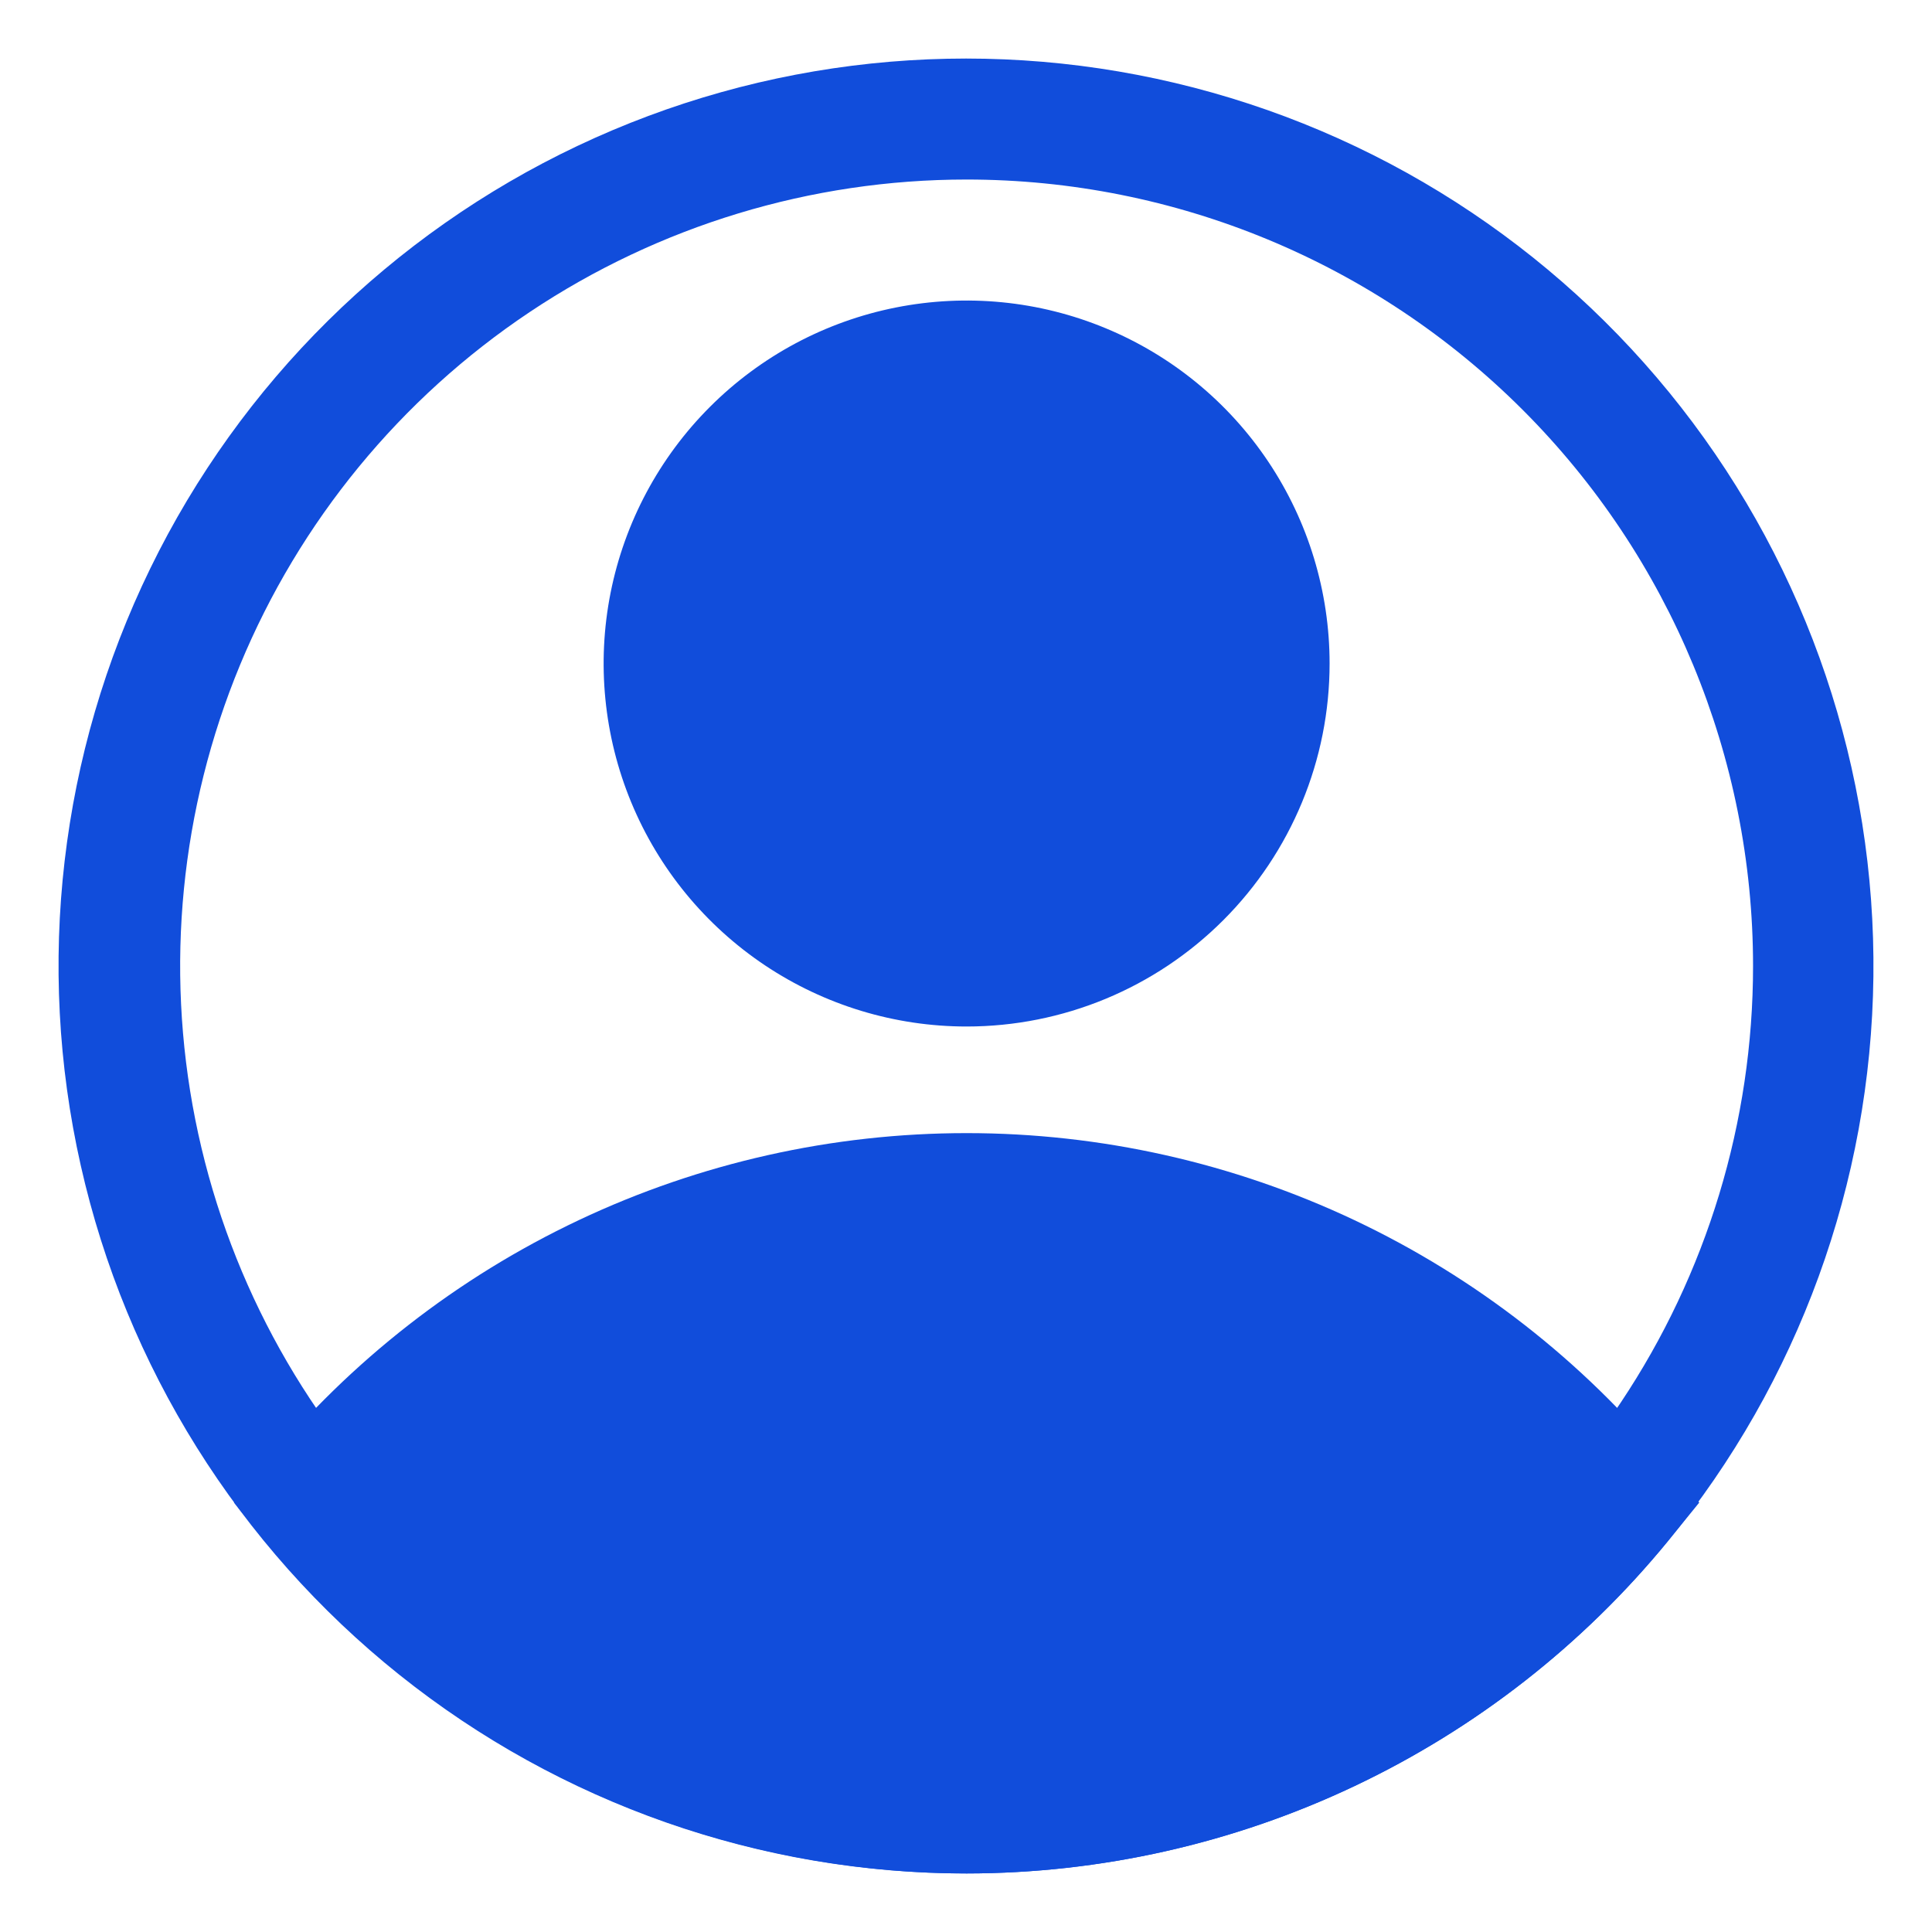
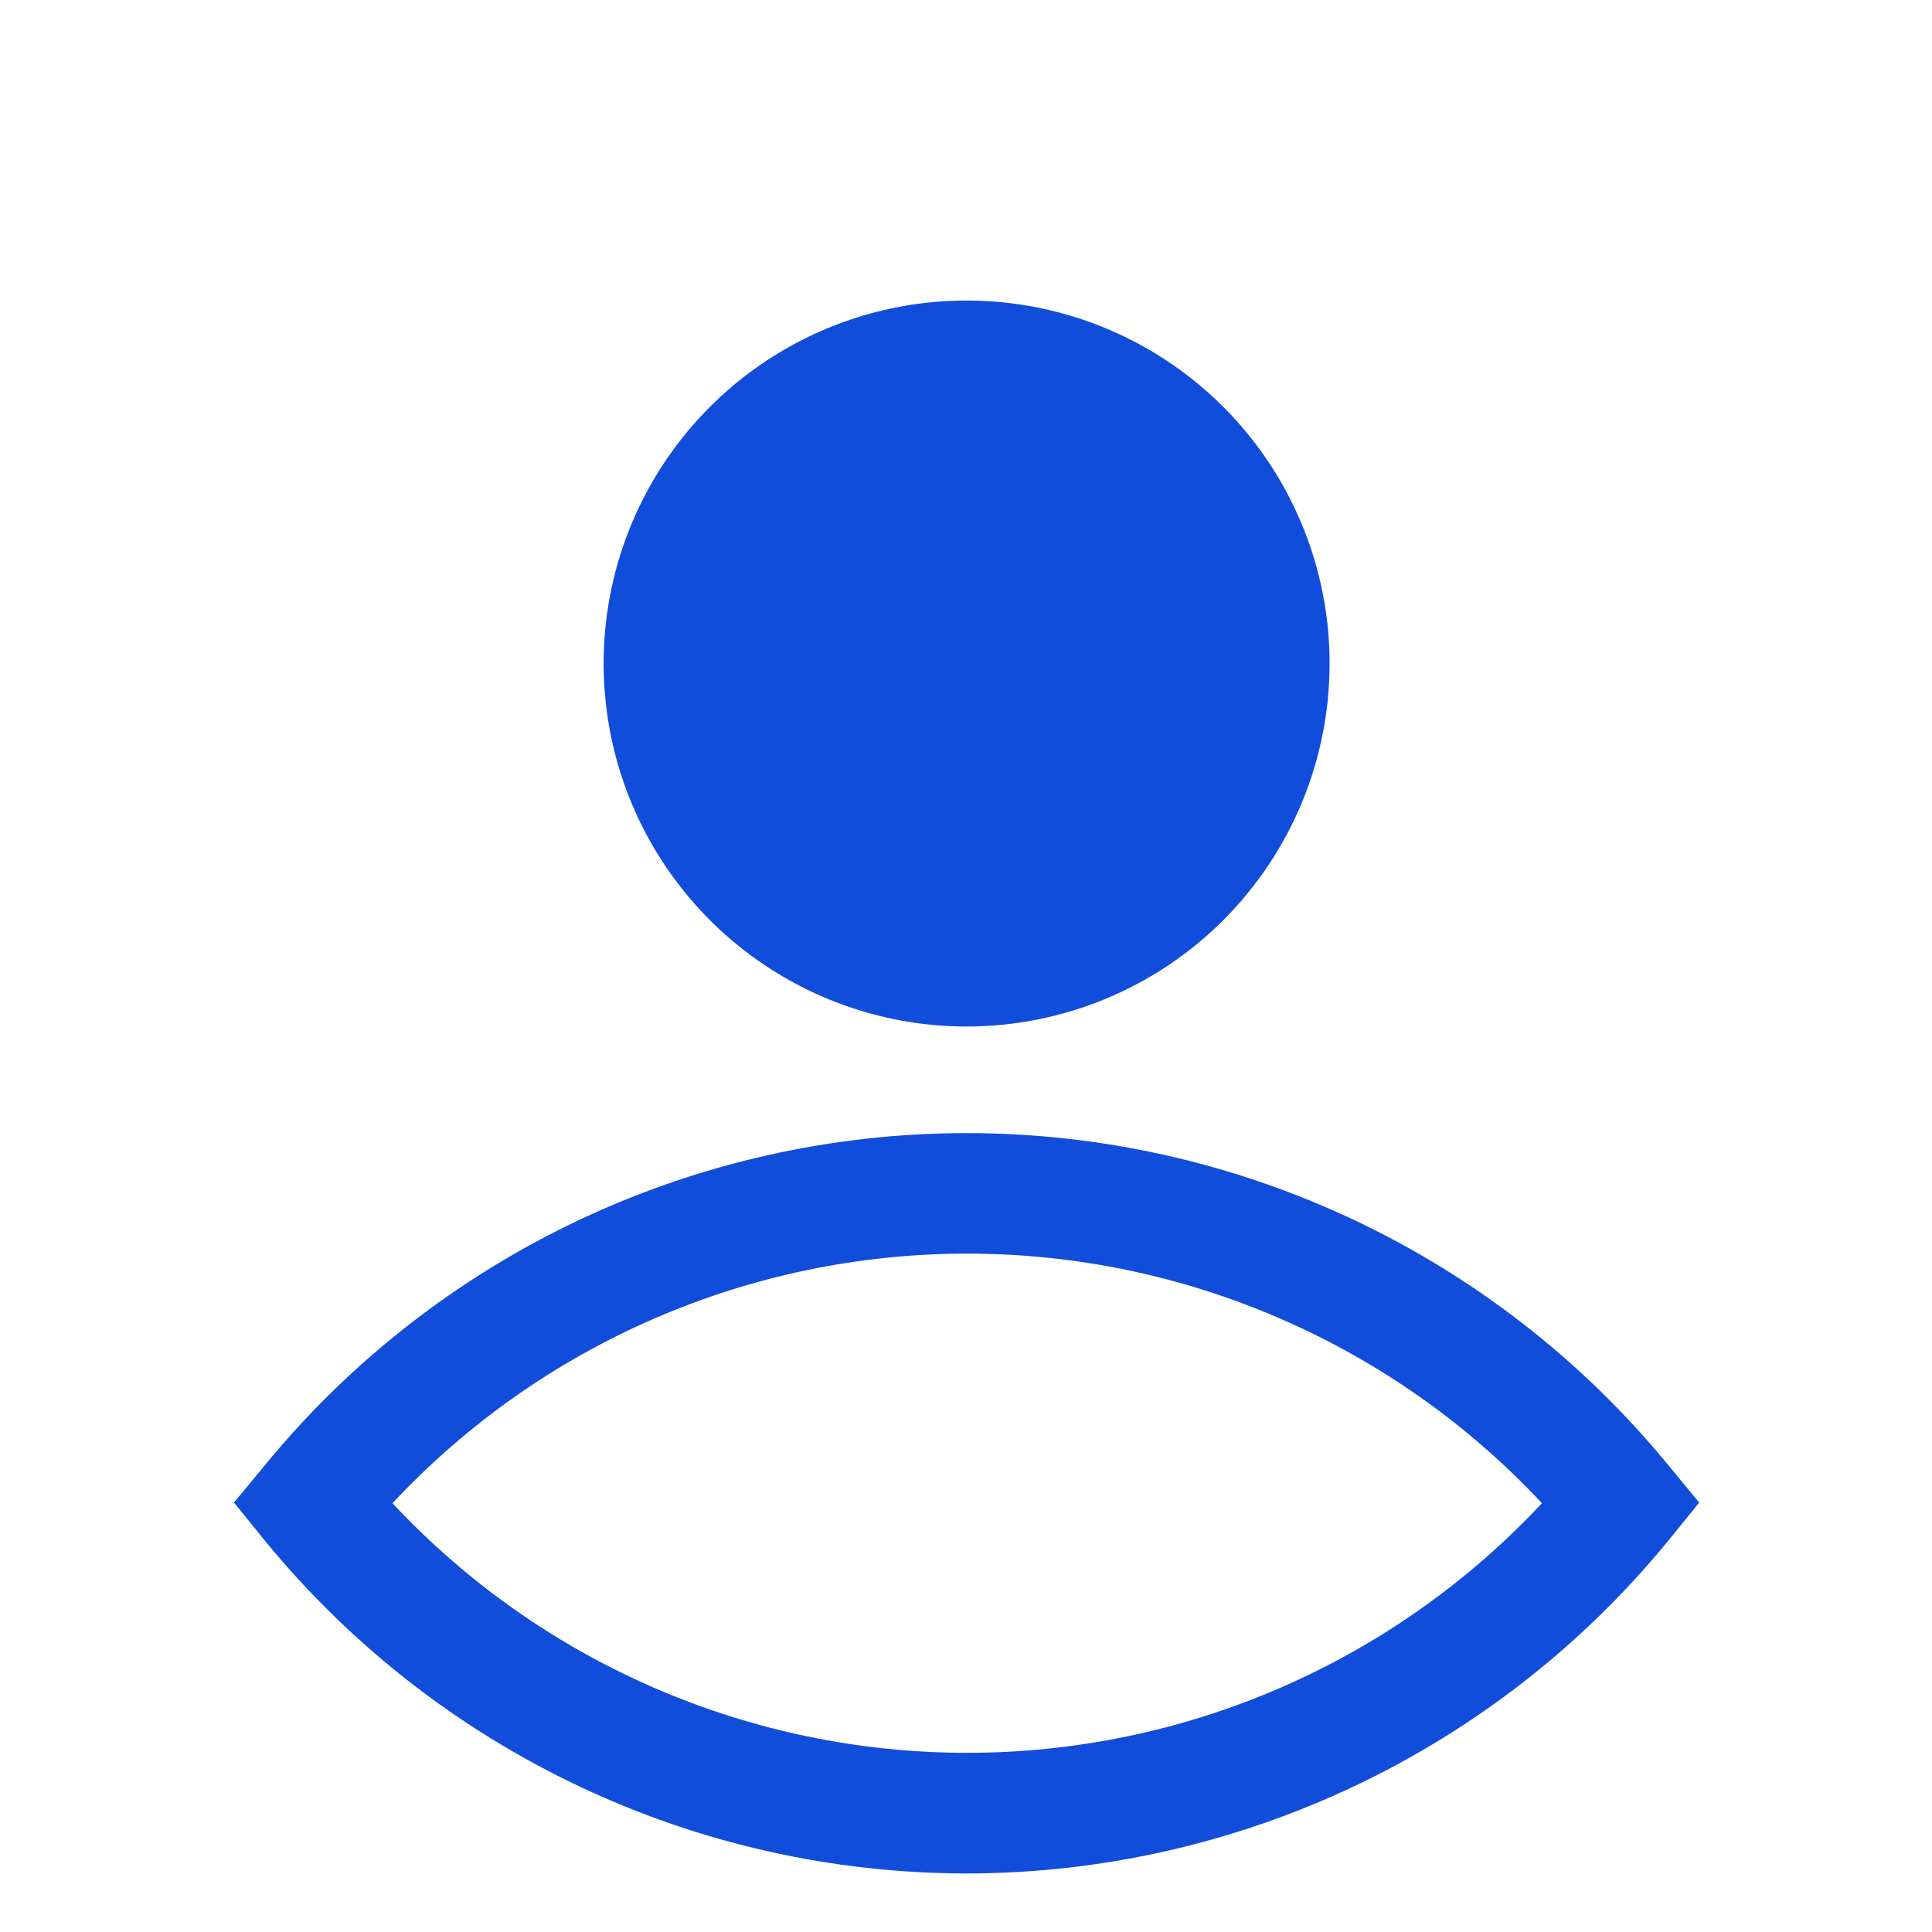
<svg xmlns="http://www.w3.org/2000/svg" width="66" height="66" viewBox="0 0 66 66" fill="none">
  <path d="M33.021 35.067C30.569 35.067 28.171 34.339 26.132 32.977C24.093 31.614 22.503 29.678 21.565 27.412C20.627 25.146 20.381 22.653 20.859 20.248C21.338 17.842 22.519 15.633 24.253 13.899C25.987 12.164 28.197 10.983 30.602 10.505C33.007 10.027 35.501 10.272 37.766 11.211C40.032 12.149 41.969 13.739 43.331 15.778C44.694 17.817 45.421 20.214 45.421 22.667C45.421 25.955 44.115 29.109 41.789 31.435C39.464 33.76 36.31 35.067 33.021 35.067V35.067ZM33.021 14.4C31.386 14.4 29.788 14.885 28.428 15.793C27.069 16.702 26.009 17.993 25.384 19.503C24.758 21.014 24.594 22.676 24.913 24.279C25.232 25.883 26.02 27.356 27.176 28.512C28.332 29.668 29.805 30.456 31.408 30.774C33.012 31.093 34.674 30.93 36.185 30.304C37.695 29.678 38.986 28.619 39.895 27.259C40.803 25.9 41.288 24.302 41.288 22.667C41.288 20.474 40.417 18.372 38.867 16.821C37.316 15.271 35.214 14.4 33.021 14.4Z" fill="#114DDB" />
  <path d="M33.02 64C28.438 63.997 23.912 62.978 19.77 61.016C15.629 59.054 11.973 56.198 9.068 52.654L7.993 51.331L9.068 50.029C11.976 46.49 15.632 43.639 19.774 41.681C23.916 39.724 28.439 38.709 33.02 38.709C37.601 38.709 42.125 39.724 46.267 41.681C50.409 43.639 54.065 46.49 56.973 50.029L58.048 51.331L56.973 52.654C54.068 56.198 50.412 59.054 46.27 61.016C42.129 62.978 37.603 63.997 33.02 64V64ZM13.408 51.352C15.921 54.043 18.961 56.188 22.339 57.655C25.716 59.122 29.359 59.879 33.041 59.879C36.723 59.879 40.366 59.122 43.744 57.655C47.121 56.188 50.161 54.043 52.675 51.352C50.161 48.661 47.121 46.516 43.744 45.049C40.366 43.582 36.723 42.825 33.041 42.825C29.359 42.825 25.716 43.582 22.339 45.049C18.961 46.516 15.921 48.661 13.408 51.352V51.352Z" fill="#114DDB" />
-   <path d="M33.021 64C25.979 64.005 19.146 61.612 13.645 57.215C8.145 52.819 4.305 46.681 2.758 39.811C1.21 32.941 2.048 25.75 5.133 19.42C8.218 13.09 13.366 7.999 19.729 4.984C26.093 1.97 33.294 1.212 40.146 2.835C46.998 4.458 53.093 8.366 57.428 13.914C61.764 19.463 64.081 26.323 63.998 33.364C63.915 40.405 61.438 47.208 56.973 52.654C54.068 56.198 50.413 59.054 46.271 61.016C42.129 62.978 37.604 63.997 33.021 64V64ZM33.021 6.133C27.707 6.133 22.513 7.709 18.094 10.661C13.676 13.613 10.233 17.809 8.199 22.719C6.166 27.628 5.634 33.03 6.67 38.241C7.707 43.453 10.266 48.24 14.023 51.998C17.78 55.755 22.568 58.314 27.779 59.35C32.991 60.387 38.393 59.855 43.302 57.822C48.211 55.788 52.407 52.344 55.359 47.926C58.312 43.508 59.887 38.314 59.887 33C59.887 25.875 57.057 19.041 52.018 14.002C46.98 8.964 40.146 6.133 33.021 6.133V6.133Z" fill="#114DDB" />
-   <path d="M10.659 51.352C10.659 51.352 31.471 74.602 52.654 53.667L55.382 51.352C55.382 51.352 37.691 33 19.732 44.015L10.659 51.352Z" fill="#114DDB" />
  <path d="M33.021 33C38.728 33 43.354 28.374 43.354 22.667C43.354 16.96 38.728 12.333 33.021 12.333C27.314 12.333 22.688 16.96 22.688 22.667C22.688 28.374 27.314 33 33.021 33Z" fill="#114DDB" />
</svg>